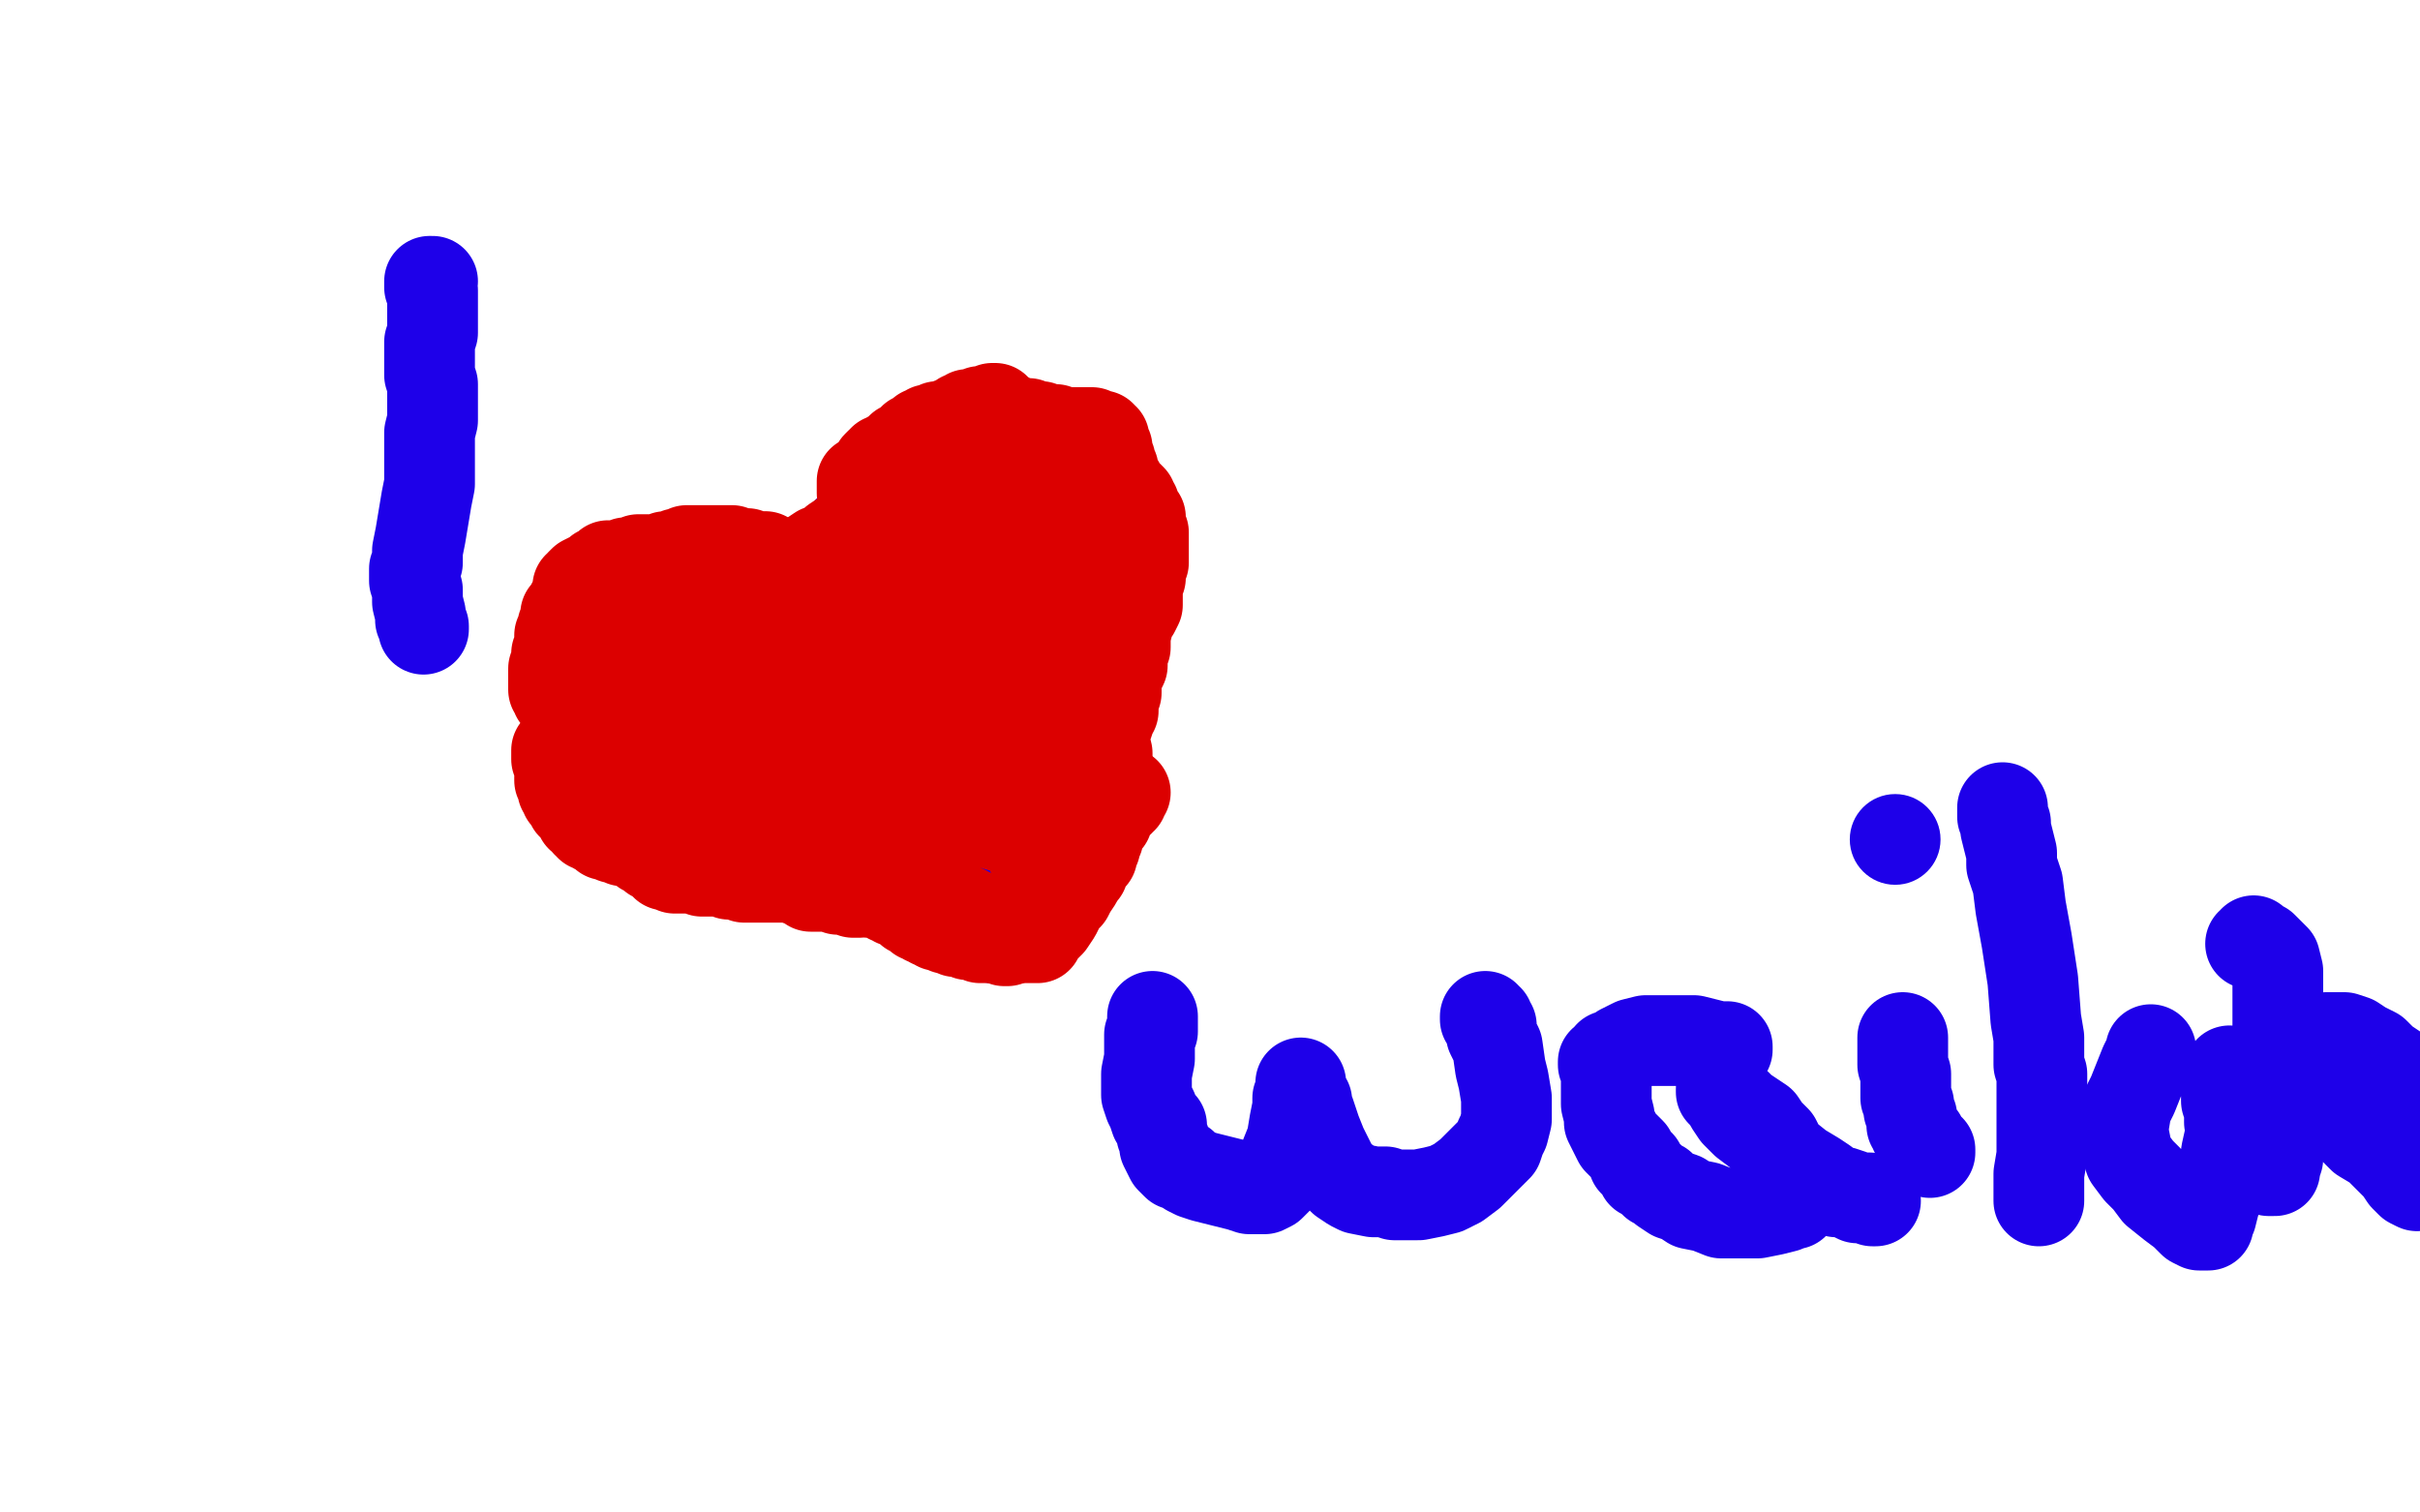
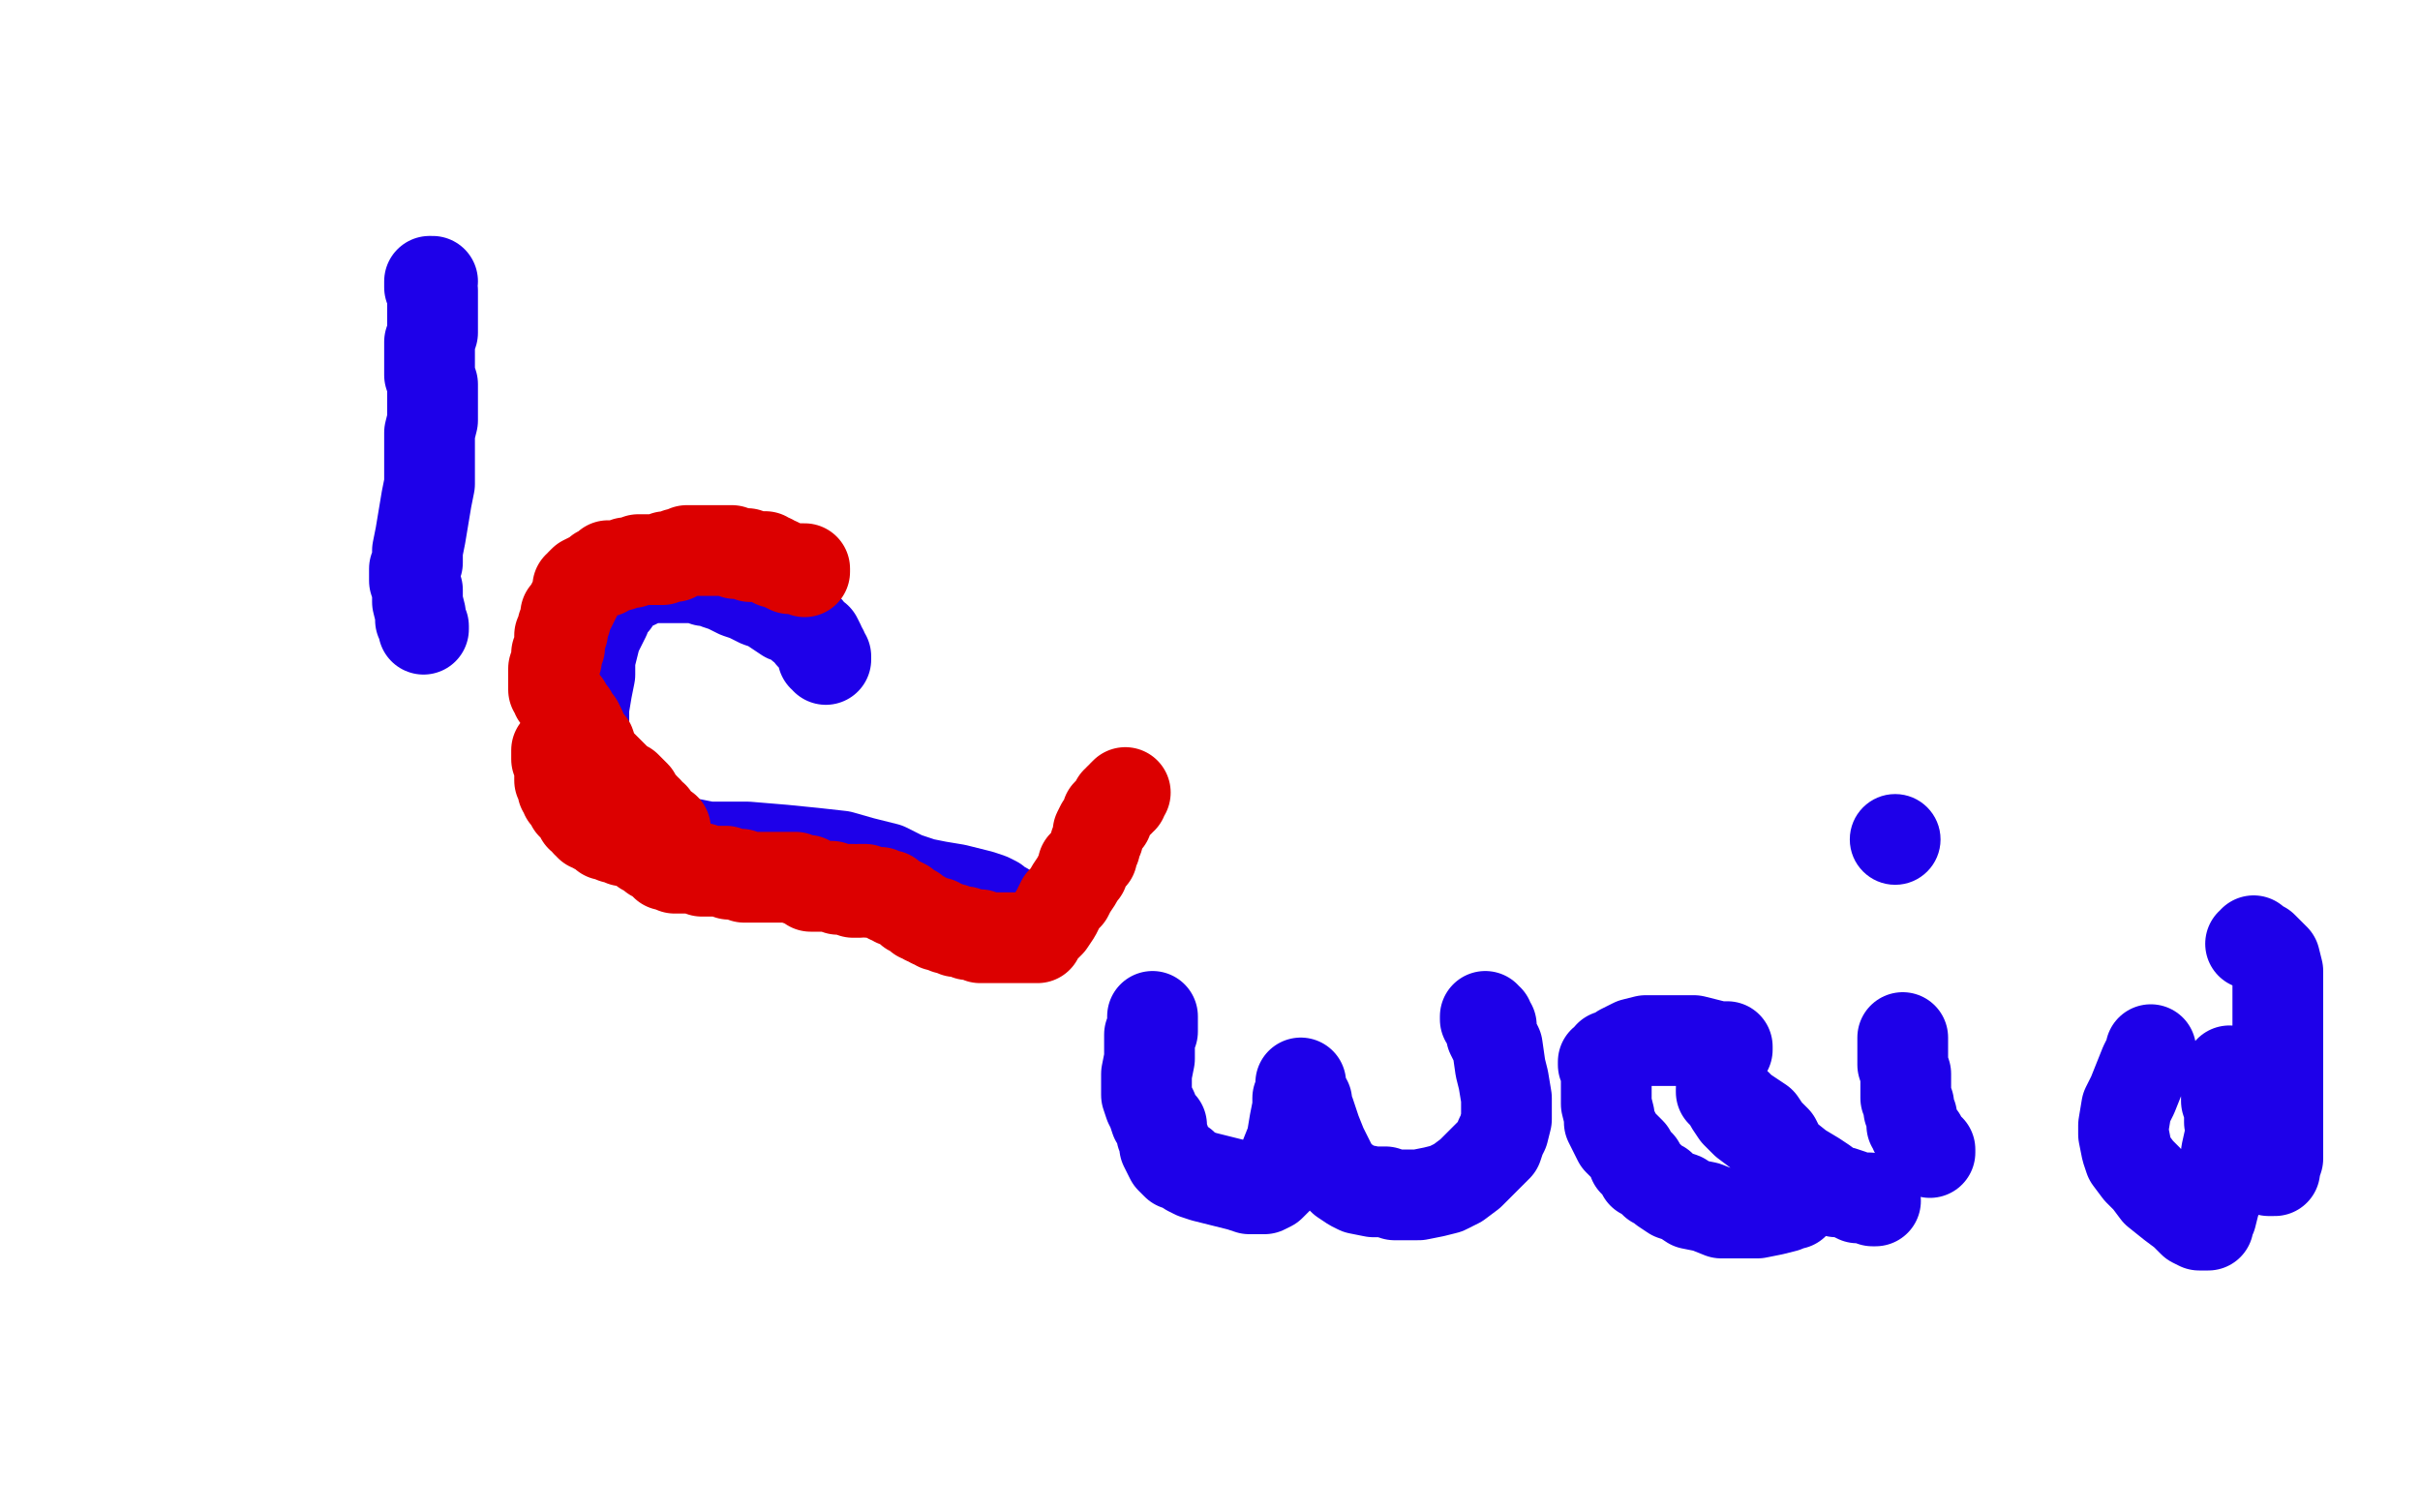
<svg xmlns="http://www.w3.org/2000/svg" width="800" height="500" version="1.1" style="stroke-antialiasing: false">
  <desc>This SVG has been created on https://colorillo.com/</desc>
  <rect x="0" y="0" width="800" height="500" style="fill: rgb(255,255,255); stroke-width:0" />
  <polyline points="143,93 142,93 142,93 142,94 142,95 143,96 143,97 143,99 143,101 143,104 143,107 143,110 142,113 142,115 142,118 142,121 142,124 143,127 143,131 143,134 143,139 142,143 142,147 142,151 142,155 142,160 141,165 140,171 139,177 138,182 138,186 137,188 137,190 137,191 137,192 138,195 138,199 139,203 139,205 140,207 140,208" style="fill: none; stroke: #1e00e9; stroke-width: 30; stroke-linejoin: round; stroke-linecap: round; stroke-antialiasing: false; stroke-antialias: 0; opacity: 1.0" />
-   <polyline points="283,203 283,202 283,202 282,202 282,202 281,202 281,202 281,201 280,200 280,199 279,197 278,195 277,193 276,191 276,188 276,186 276,184 276,182 277,180 277,179 279,178 280,176 283,173 288,170 293,165 299,161 305,158 311,155 318,153 325,151 332,150 339,150 345,149 350,149 353,150 356,151 358,152 362,154 364,157 367,161 369,166 370,171 371,181 371,186 370,200 368,219 365,238 362,255 360,269 357,278 355,284 352,290 349,295 345,300 342,304 338,306 335,308 333,309 331,309 330,310 329,310 328,310" style="fill: none; stroke: #1e00e9; stroke-width: 30; stroke-linejoin: round; stroke-linecap: round; stroke-antialiasing: false; stroke-antialias: 0; opacity: 1.0" />
  <polyline points="273,218 273,217 273,217 272,217 272,217 272,216 272,216 272,215 272,215 271,214 271,214 271,213 270,211 268,210 267,208 265,207 263,205 260,204 257,202 254,200 251,199 247,197 244,196 240,194 237,193 235,192 233,192 231,191 229,191 226,191 224,191 221,191 217,191 215,191 212,192 210,193 207,194 205,196 203,199 201,201 200,204 199,206 197,210 196,214 195,218 195,223 194,228 193,234 193,242 193,247 195,257 196,261 200,268 204,271 208,273 211,275 216,277 221,278 225,279 229,279 234,280 241,280 247,280 259,281 269,282 278,283 285,285 293,287 299,290 305,292 310,293 316,294 320,295 324,296 327,297 329,298 330,299 331,300 332,300" style="fill: none; stroke: #1e00e9; stroke-width: 30; stroke-linejoin: round; stroke-linecap: round; stroke-antialiasing: false; stroke-antialias: 0; opacity: 1.0" />
  <polyline points="381,336 381,337 381,337 381,338 381,338 381,339 381,339 381,340 381,340 381,341 380,342 380,345 380,347 380,350 379,355 379,359 379,362 380,365 381,367 382,370 384,372 384,375 385,377 385,379 386,381 387,383 389,385 391,385 393,387 395,388 398,389 402,390 406,391 410,392 413,393 416,393 418,393 420,392 422,390 423,387 425,382 427,377 428,371 429,366 429,363 430,361 430,360 430,359 430,358 430,359 430,360 430,361 430,362 431,362 431,363 432,364 432,366 433,368 434,371 435,374 437,379 439,383 441,387 444,390 447,392 449,393 454,394 458,394 461,395 465,395 469,395 474,394 478,393 482,391 486,388 489,385 491,383 495,379 496,376 497,374 498,370 498,367 498,363 497,357 496,353 495,346 493,342 493,339 492,338 492,337 491,337 491,336" style="fill: none; stroke: #1e00e9; stroke-width: 30; stroke-linejoin: round; stroke-linecap: round; stroke-antialiasing: false; stroke-antialias: 0; opacity: 1.0" />
  <polyline points="571,347 571,346 571,346 570,346 570,346 568,346 568,346 564,345 564,345 560,344 560,344 555,344 555,344 551,344 551,344 549,344 549,344 546,344 544,344 540,345 538,346 536,347 535,348 533,349 532,349 531,351 530,351 530,352 531,353 531,355 531,358 531,360 531,363 531,365 532,369 532,371 533,373 534,375 535,377 537,379 539,381 540,384 542,385 543,388 545,389 547,391 549,392 550,393 553,395 556,396 559,398 564,399 569,401 575,401 581,401 586,400 590,399 592,398 593,398 594,397 594,395 594,394 592,390 591,385 589,381 587,377 584,374 582,371 579,369 576,367 574,365 571,363 570,362 569,361 569,360 569,361 570,362 571,363 572,365 574,368 577,371 581,374 586,378 590,382 595,386 600,389 603,391 605,393 606,393 607,394 609,394 612,395 614,396 616,396 617,396 618,396 619,397 620,397" style="fill: none; stroke: #1e00e9; stroke-width: 30; stroke-linejoin: round; stroke-linecap: round; stroke-antialiasing: false; stroke-antialias: 0; opacity: 1.0" />
  <polyline points="629,343 629,346 629,346 629,349 629,349 629,352 629,352 630,355 630,355 630,357 630,357 630,359 630,359 630,360 630,360 630,361 630,361 630,363 631,365 631,367 632,369 632,370 632,372 633,373 633,374 634,375 634,376 635,376 635,377 636,378 636,379 637,380 638,380 638,381" style="fill: none; stroke: #1e00e9; stroke-width: 30; stroke-linejoin: round; stroke-linecap: round; stroke-antialiasing: false; stroke-antialias: 0; opacity: 1.0" />
  <circle cx="626.5" cy="277.5" r="15" style="fill: #1e00e9; stroke-antialiasing: false; stroke-antialias: 0; opacity: 1.0" />
-   <polyline points="662,267 662,270 662,270 663,272 663,272 663,274 663,274 664,278 664,278 665,282 665,282 665,286 665,286 667,292 667,292 668,300 668,300 670,311 670,311 672,324 673,337 674,343 674,352 675,355 675,359 675,362 675,366 675,370 675,376 675,382 674,388 674,392 674,395 674,397" style="fill: none; stroke: #1e00e9; stroke-width: 30; stroke-linejoin: round; stroke-linecap: round; stroke-antialiasing: false; stroke-antialias: 0; opacity: 1.0" />
  <polyline points="711,347 711,348 711,348 709,352 709,352 707,357 707,357 705,362 705,362 703,366 703,366 702,372 702,372 702,375 702,375 703,380 704,383 707,387 710,390 713,394 718,398 722,401 725,404 727,405 729,405 730,405 730,404 731,402 732,398 735,389 736,381 738,372 738,366 738,361 738,357 738,355 737,354 737,355 737,356 736,358 736,361 736,364 737,367 737,371 738,373 739,376 739,378 740,379 741,380 742,382 744,383 746,385 748,386 750,387 752,387 752,386 753,383 753,374 753,367 753,353 753,337 753,327 753,321 752,317 750,315 748,313 746,312 745,312 745,311 745,312 744,312 745,312 745,311" style="fill: none; stroke: #1e00e9; stroke-width: 30; stroke-linejoin: round; stroke-linecap: round; stroke-antialiasing: false; stroke-antialias: 0; opacity: 1.0" />
-   <polyline points="784,364 786,363 786,363 788,362 788,362 789,361 789,361 790,361 790,361 791,360 791,360 792,360 792,360 794,359 794,359 795,359 795,359 796,359 796,359 796,358 796,357 795,356 794,355 791,353 788,351 785,348 781,346 778,344 775,343 772,343 771,343 769,343 769,344 768,347 767,351 767,355 766,358 766,361 767,363 770,366 773,369 777,372 781,376 786,379 790,383 793,386 795,389 797,391 799,392" style="fill: none; stroke: #1e00e9; stroke-width: 30; stroke-linejoin: round; stroke-linecap: round; stroke-antialiasing: false; stroke-antialias: 0; opacity: 1.0" />
-   <polyline points="227,217 227,216 227,216 227,217 226,218 225,219 224,221 223,222 222,223 221,223 221,224 220,225 220,226 220,227 219,227 219,228 219,229 218,229 219,229 219,230 220,231 221,231 221,232 221,233 222,234 223,235 223,236 223,237 224,238 224,239 224,240 224,241 224,242 225,243 226,244 226,245 227,245 227,246 228,246 229,247 230,247 230,248 231,248 231,249 232,249 232,250 233,250 234,250 235,250 236,251 237,251 238,251 239,251 240,252 241,252 242,252 243,252 242,252 241,252 239,251 234,251 229,249 224,248 220,248 217,247 215,247 214,247 213,247 213,246 212,246 211,246 210,246 210,245 209,245 209,244 209,243 208,242 208,240 207,238 207,235 207,232 206,230 206,228 206,227 205,226 205,225 205,223 204,220 204,217 203,215 203,213 202,211 202,210 202,207 202,205 202,203 202,201 203,199 203,198 204,198 203,198 202,199 201,199 200,201 198,202 197,202 197,203 196,203 196,204 195,205 194,206 194,207 194,208 193,209 193,210 193,212 193,214 193,217 192,218 192,220 192,221 192,222 192,224 192,227 192,230 192,232 192,234 192,235 192,236 192,237 192,238 192,241 193,246 194,251 195,257 197,262 199,266 201,269 202,269 203,269 203,270 204,270 206,270 207,270 208,271 209,271 210,271 210,272 211,272 212,272 213,273 214,273 215,274 215,275 216,275 217,275 218,276 219,276 219,277 220,278 221,279 222,279 223,279 224,280 226,280 227,280 229,281 230,281 231,281 232,281 233,281 234,281 235,281 236,281 237,281 238,281 240,281 241,281 242,281 244,281 245,281 246,281 247,281 248,281 250,282 251,282 252,282 254,281 257,281 259,281 260,281 261,281 261,282 262,282 263,282 264,283 265,283 266,283 267,283 268,283 269,284 270,284 272,284 273,284 274,285 275,285 276,285 277,285 277,286 278,286 279,286 281,287 282,287 284,288 286,288 289,289 290,290 291,290 293,291 294,291 295,291 297,292 299,292 301,292 305,293 307,294 309,295 310,296 312,296 313,298 314,298 314,299 315,299 315,300 317,300 318,301 319,301 320,302 321,302 321,303 322,304 323,305 324,305 325,306 326,306 327,306 328,307 329,308 329,309 330,309 331,310 332,311 333,311 333,310 334,310 335,309 336,307 337,306 337,305 338,304 339,303 340,302 340,301 341,300 343,298 344,297 346,295 347,294 348,294 348,293 349,293 349,292 350,291 350,290 351,290 351,289 352,288 353,287 355,285 356,284 357,283 358,283 358,282 359,281 359,280 361,278 362,276 362,274 363,273 363,272 363,271 364,271 364,270 364,269 365,268 365,267 365,265 365,263 366,260 366,257 366,253 366,249 365,245 365,241 364,238 364,235 364,234 363,233 363,232 363,231 363,230 363,228 363,227 363,226 363,225 364,224 364,223 364,221 365,219 365,217 366,216 366,215 366,214 367,214 368,211 370,209 372,206 373,204 375,202 376,200 376,198 376,196 376,195 376,194 375,194 375,193 375,191 375,190 374,189 374,188 374,187 373,186 373,185 372,184 372,183 372,182 372,181 371,180 371,178 370,177 369,175 368,174 367,172 366,171 365,170 364,169 363,168 362,167 361,167 360,166 359,165 358,164 357,164 356,163 355,163 354,162 353,162 351,162 350,161 348,161 347,162 344,162 342,163 339,163 337,163 335,164 334,164 332,164 331,164 330,164 328,165 325,165 323,165 320,166 318,166 315,167 314,167 312,167 310,167 308,168 306,168 303,169 301,170 298,171 297,171 293,173 291,173 288,174 286,175 284,176 281,176 279,177 276,179 274,181 271,182 268,184 265,186 263,187 262,188 262,189 262,190 262,191 262,192 262,193 262,194 263,195 264,196 264,197 265,197 266,198 267,199 268,199 270,200 271,202 273,203 274,205 275,207 276,209 277,210 278,212 278,213 279,214 279,216 280,217 280,218 281,220 281,221 280,221 279,222 278,222 276,222 274,222 271,222 269,221 267,221 265,220 264,219 261,217 259,215 257,214 254,212 252,211 249,210 245,209 243,208 240,206 237,205 235,203 233,202 231,201 228,200 226,199 225,198 223,197 221,196 219,196 217,196 215,195 213,195 211,195 209,195 207,195 205,195 204,196 203,196 201,197 200,197 199,197 198,198 197,198 197,199 196,199 196,200 196,201 196,203 196,204 196,205 197,206 198,207 199,208 200,209 201,210 203,210 205,210 206,209 208,207 209,205 211,203 213,200 216,198 219,195 222,192 225,191 227,190 229,190 232,190 234,190 236,191 238,192 240,194 242,196 243,198 243,202 243,206 243,211 241,217 240,223 238,229 237,234 237,239 237,241 237,243 239,245 241,246 242,246 243,246 244,246 245,244 247,241 248,237 250,232 251,229 252,228 252,227 252,229 251,233 249,239 248,244 248,247 248,248 249,248 250,247 253,245 256,242 260,238 264,234 268,231 271,229 273,228 274,230 275,233 275,240 273,251 271,258 270,268 269,273 269,276 270,276 271,275 274,273 276,270 281,264 284,261 286,258 286,256 287,256 286,259 284,263 283,265 282,266 283,266 284,264 287,260 289,257 292,252 293,248 294,246 292,249 289,254 284,261 278,268 273,272 269,275 266,276 263,274 262,270 262,266 261,261 261,258 261,256 261,255 260,255 258,255 255,256 252,257 250,258 247,259 246,261 245,262 245,263 246,263 246,262 247,259 247,256 247,254 247,252 247,251 247,252 246,253 245,255 245,257 246,257 247,256 251,254 256,249 262,246 267,243 273,242 276,241 280,242 282,246 283,251 284,257 284,265 284,269 285,272 286,272 287,271 289,269 292,265 296,260 301,253 304,250 306,248 309,246 310,246 310,248 309,251 306,256 303,260 300,265 298,268 298,270 300,269 303,267 308,264 312,261 315,260 315,261 314,265 312,270 311,272 311,274 312,273 315,272 318,271 321,269 324,268 327,267 328,267 328,268 327,269 327,270 327,271 327,272 328,272 330,273 334,272 336,271 340,269 343,267 345,265 347,264 347,265 348,266 347,270 345,274 343,278 341,280 340,280 340,279 340,278 342,274 344,269 346,265 348,260 350,256 351,253 351,251 351,249 350,249 349,249 348,249 347,250 346,251 344,252 343,252 343,250 344,246 347,237 348,231 350,227 350,225 350,224 350,225 348,226 345,230 342,234 341,236 339,238 339,237 340,236 342,232 345,228 348,224 349,222 349,221 348,222 346,224 344,226 342,227 343,225 344,224 349,218 351,215 354,213 355,212 355,211 354,211 354,212 352,213 350,214 348,215 346,216 347,215 350,212 353,208 356,204 358,201 359,200 360,200 360,199 360,198 360,197 360,196 361,194 361,193 360,192 359,191 357,190 355,189 351,189 348,188 345,188 342,188 340,188 339,187 338,186 337,186 336,185 335,185 334,185 333,184 332,184 331,184 330,184 330,185 329,185 328,185 327,185 325,186 324,186 323,187 322,187 321,187 320,188 319,188 318,188 316,188 315,188 314,189 313,189 312,189 311,189 309,190 308,190 307,190 306,190 305,190 304,190 303,190 302,191 301,191 300,191 299,191 298,192 297,192 297,193 296,194 295,195 294,198 293,201 292,203 292,205 291,207 291,208 291,210 292,214 292,218 292,224 291,230 291,235 292,239 293,241 295,243 296,243 297,244 298,244 299,244 300,243 302,241 306,238 311,234 315,229 319,224 323,220 326,216 328,213 329,211 331,209 333,206 335,202 336,200 337,199 336,199 334,202 331,205 326,211 323,215 319,219 317,223 314,226 312,228 310,231 308,234 306,236 303,239 300,241 298,243 297,243 297,242 297,241 298,238 298,237 298,236 298,235 299,234 300,232 302,230 304,228 305,227 306,226 308,225 309,225 310,225 311,225 310,224 310,223 309,223 310,220 310,215 311,211 311,206 312,204 312,203 312,202 311,202 312,202 312,203 313,204 313,207 314,210 314,213 314,218 314,220 314,223 315,226 316,228 316,231 316,232 317,234 317,236 317,237 318,238 318,239 319,239 319,240 320,241 320,242 320,243 320,244 321,245 321,247 323,250 324,251 324,252 325,252 325,251 325,250 322,244 318,235 315,229 313,224 310,221 308,219 306,218 304,217 303,217 302,216 301,215 300,214 299,214 299,213 299,212 298,211 298,210 298,209 298,207 298,206 298,205 298,204 297,204 296,203 296,202 296,201 295,199 295,198 294,198 294,197 294,196 294,195 293,193 293,191 292,190 292,189 292,188 292,187 292,186 291,184 291,183 290,182 290,181 289,180 289,179 289,178 288,177 288,176 288,175 288,174 287,171 287,169 287,168 287,167 286,166 286,165 286,164 285,163 285,162 285,161 285,160 285,159 286,159 287,158 288,157 289,156 290,154 291,153 292,153 292,152 293,152 294,151 295,151 296,150 297,149 298,148 299,148 300,147 301,146 302,146 302,145 303,145 304,144 305,143 306,143 307,143 307,142 308,142 309,142 310,141 312,141 314,140 317,139 318,138 319,138 320,137 321,137 322,137 323,137 324,136 325,136 326,136 327,136 328,135 329,135 329,136 330,136 330,137 331,137 332,138 333,138 334,139 335,139 336,140 337,140 338,140 340,140 341,141 344,141 346,142 347,142 349,142 351,143 353,143 355,143 357,143 359,143 360,143 361,143 362,144 363,144 364,144 364,145 365,145 365,146 366,148 366,150 367,152 367,154 367,155 368,155 368,156 368,157 368,158 369,159 369,160 370,160 370,161 371,162 372,163 373,164 374,165 374,166 375,167 375,168 375,169 376,170 376,171 377,171 377,173 377,174 378,176 378,178 378,179 378,180 378,181 378,182 378,183 378,184 378,186 377,188 377,189 377,190 377,191 376,193 375,197 374,198 374,199 374,200 374,202 373,206 372,210 372,214 371,215 371,216 371,217 371,218 371,220 370,222 369,223 369,224 369,225 369,227 369,229 368,232 368,233 368,234 368,235 367,236 367,237 366,240 365,243 364,247 363,249 363,250 363,251 363,252 363,253 363,255 362,258 361,261 361,262 360,263 360,264 360,266 359,268 359,270 358,271 357,272 357,273 358,273 357,273 356,273" style="fill: none; stroke: #dc0000; stroke-width: 30; stroke-linejoin: round; stroke-linecap: round; stroke-antialiasing: false; stroke-antialias: 0; opacity: 1.0" />
  <polyline points="266,189 266,188 266,188 265,188 265,188 264,188 264,188 263,188 263,188 262,188 262,188 261,188 259,187 257,186 256,186 255,185 254,185 253,184 252,184 251,184 249,184 248,184 247,183 246,183 245,183 244,183 243,183 242,182 241,182 240,182 239,182 238,182 237,182 236,182 235,182 234,182 233,182 232,182 231,182 230,182 228,182 227,182 225,183 224,183 223,184 222,184 220,184 219,185 217,185 215,185 213,185 211,185 209,186 207,186 205,187 204,187 202,187 201,187 201,188 200,189 198,189 197,190 195,191 193,192 192,193 192,194 191,194 191,195 191,196 190,198 189,200 188,202 187,203 187,204 187,205 186,207 186,208 186,209 185,210 185,211 185,212 185,214 184,216 184,218 183,221 183,224 183,225 183,226 183,227 183,228 184,229 184,230 185,230 185,231 186,232 187,233 187,234 188,235 189,236 189,237 191,239 192,241 193,244 195,246 196,249 197,251 199,253 200,254 202,256 203,257 204,258 205,259 207,260 208,261 209,262 210,263 210,264 211,265 212,266 213,267 213,268 214,268 214,269 215,270 216,270 216,271 217,272 218,273 219,274 220,274 220,275 219,274 216,271 213,269 210,267 208,266 206,265 204,263 203,262 200,261 199,260 198,259 196,259 195,258 194,258 193,257 192,257 192,256 191,256 191,255 191,254 191,253 190,253 189,253 188,253 188,252 187,251 186,250 185,250 185,249 184,249 184,248 184,249 184,250 184,251 185,252 185,253 185,254 185,256 185,257 185,258 186,258 186,259 186,260 186,261 187,261 187,262 187,263 188,264 189,265 189,266 190,266 190,267 191,267 191,268 192,269 192,270 193,270 194,271 194,272 195,272 195,273 196,273 197,273 197,274 198,274 199,275 200,275 200,276 201,276 202,276 203,277 204,277 205,277 206,277 206,278 207,278 208,278 209,278 210,279 211,279 212,280 213,281 214,281 215,282 216,283 217,283 218,283 218,284 219,284 219,285 220,285 220,286 221,286 222,286 223,287 224,287 225,287 226,287 227,287 228,287 230,287 231,287 232,287 232,288 233,288 234,288 235,288 236,288 237,288 238,288 239,288 240,288 241,289 242,289 243,289 244,289 245,289 246,290 247,290 250,290 252,290 255,290 257,290 259,290 260,290 261,290 262,290 263,290 264,291 265,291 266,291 267,291 267,292 268,292 268,293 269,293 270,293 271,293 273,293 274,293 275,293 277,294 278,294 279,294 280,294 281,294 282,294 282,295 283,295 284,295 284,294 285,294 286,294 287,295 288,295 289,295 290,295 291,295 292,296 293,296 294,296 294,297 295,297 296,298 297,298 299,299 300,300 301,301 302,301 303,302 304,303 305,303 306,304 307,304 308,305 309,305 310,305 310,306 311,306 312,306 313,307 314,307 315,307 316,308 317,308 318,308 319,308 320,309 321,309 322,309 323,309 324,309 324,310 325,310 326,310 328,310 329,310 330,310 331,310 332,310 333,310 335,310 336,310 337,310 338,310 339,310 340,310 341,310 342,310 343,310 343,309 344,308 346,306 347,305 349,302 350,300 351,298 353,296 354,294 356,291 357,289 358,288 358,286 359,285 360,284 361,283 361,282 362,280 362,279 363,277 363,275 364,273 365,272 366,271 366,270 366,269 367,268 369,266 369,265 370,265 370,264 371,264 371,263 372,262" style="fill: none; stroke: #dc0000; stroke-width: 30; stroke-linejoin: round; stroke-linecap: round; stroke-antialiasing: false; stroke-antialias: 0; opacity: 1.0" />
</svg>